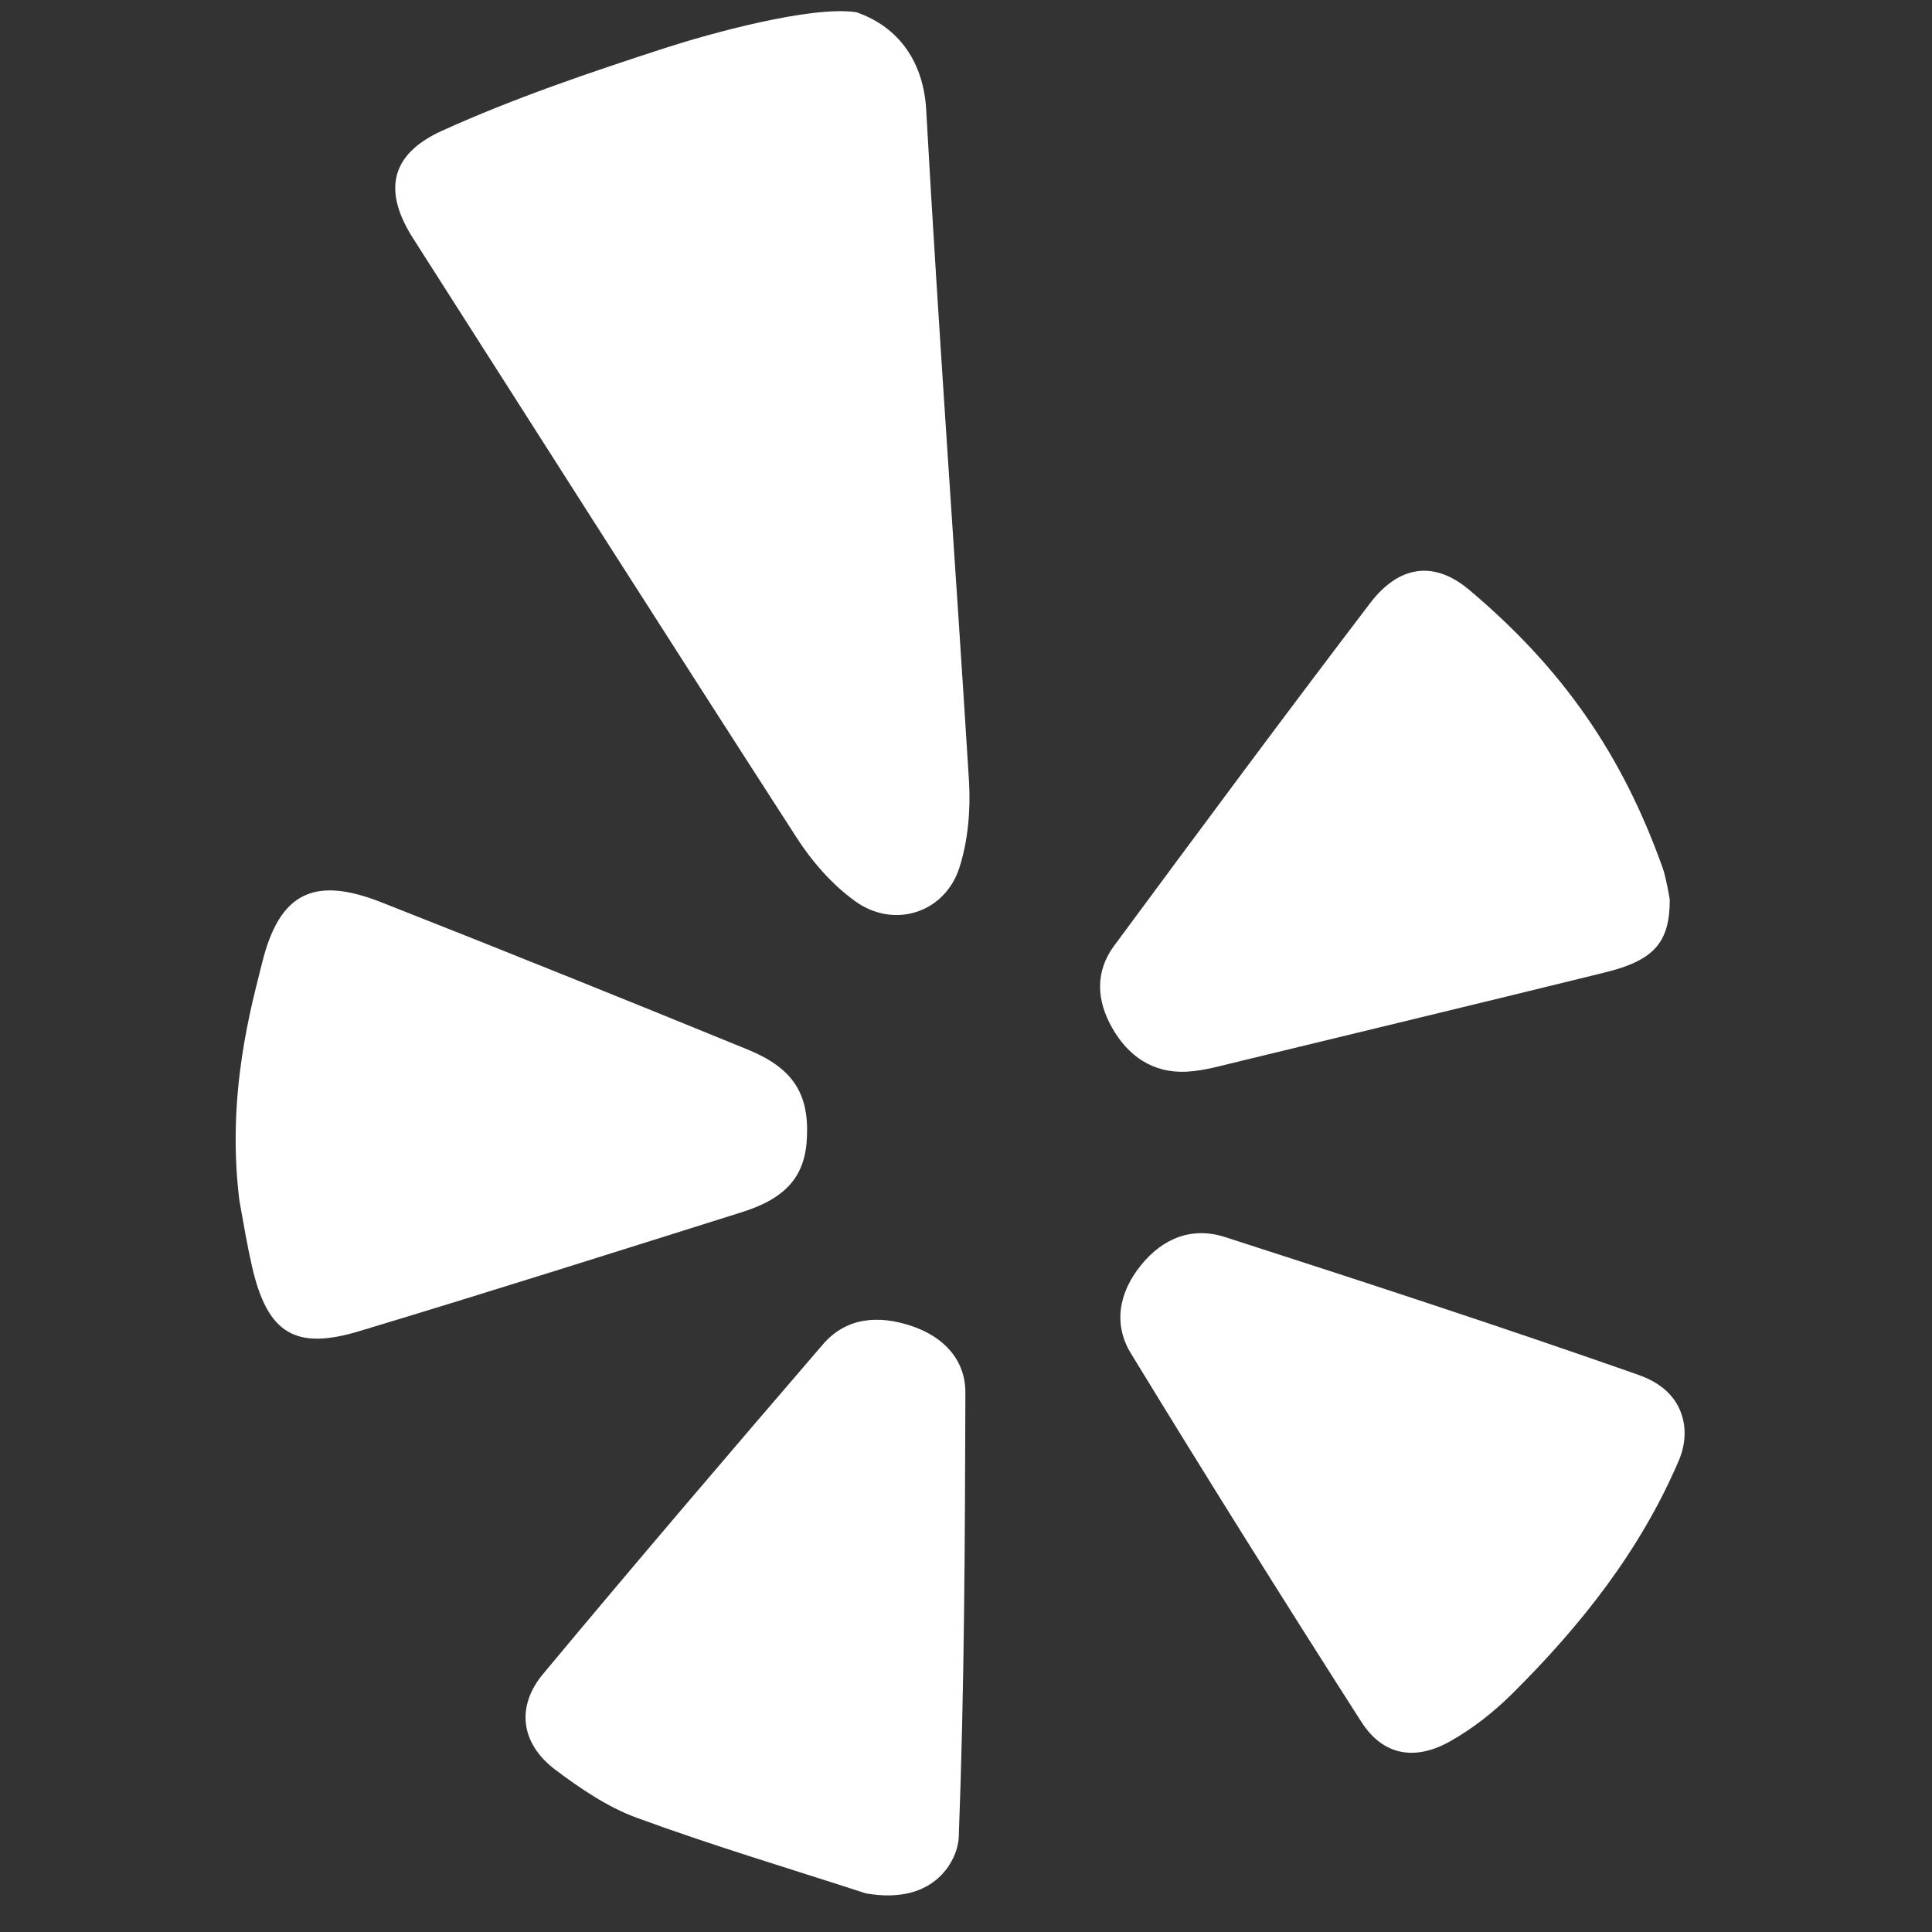
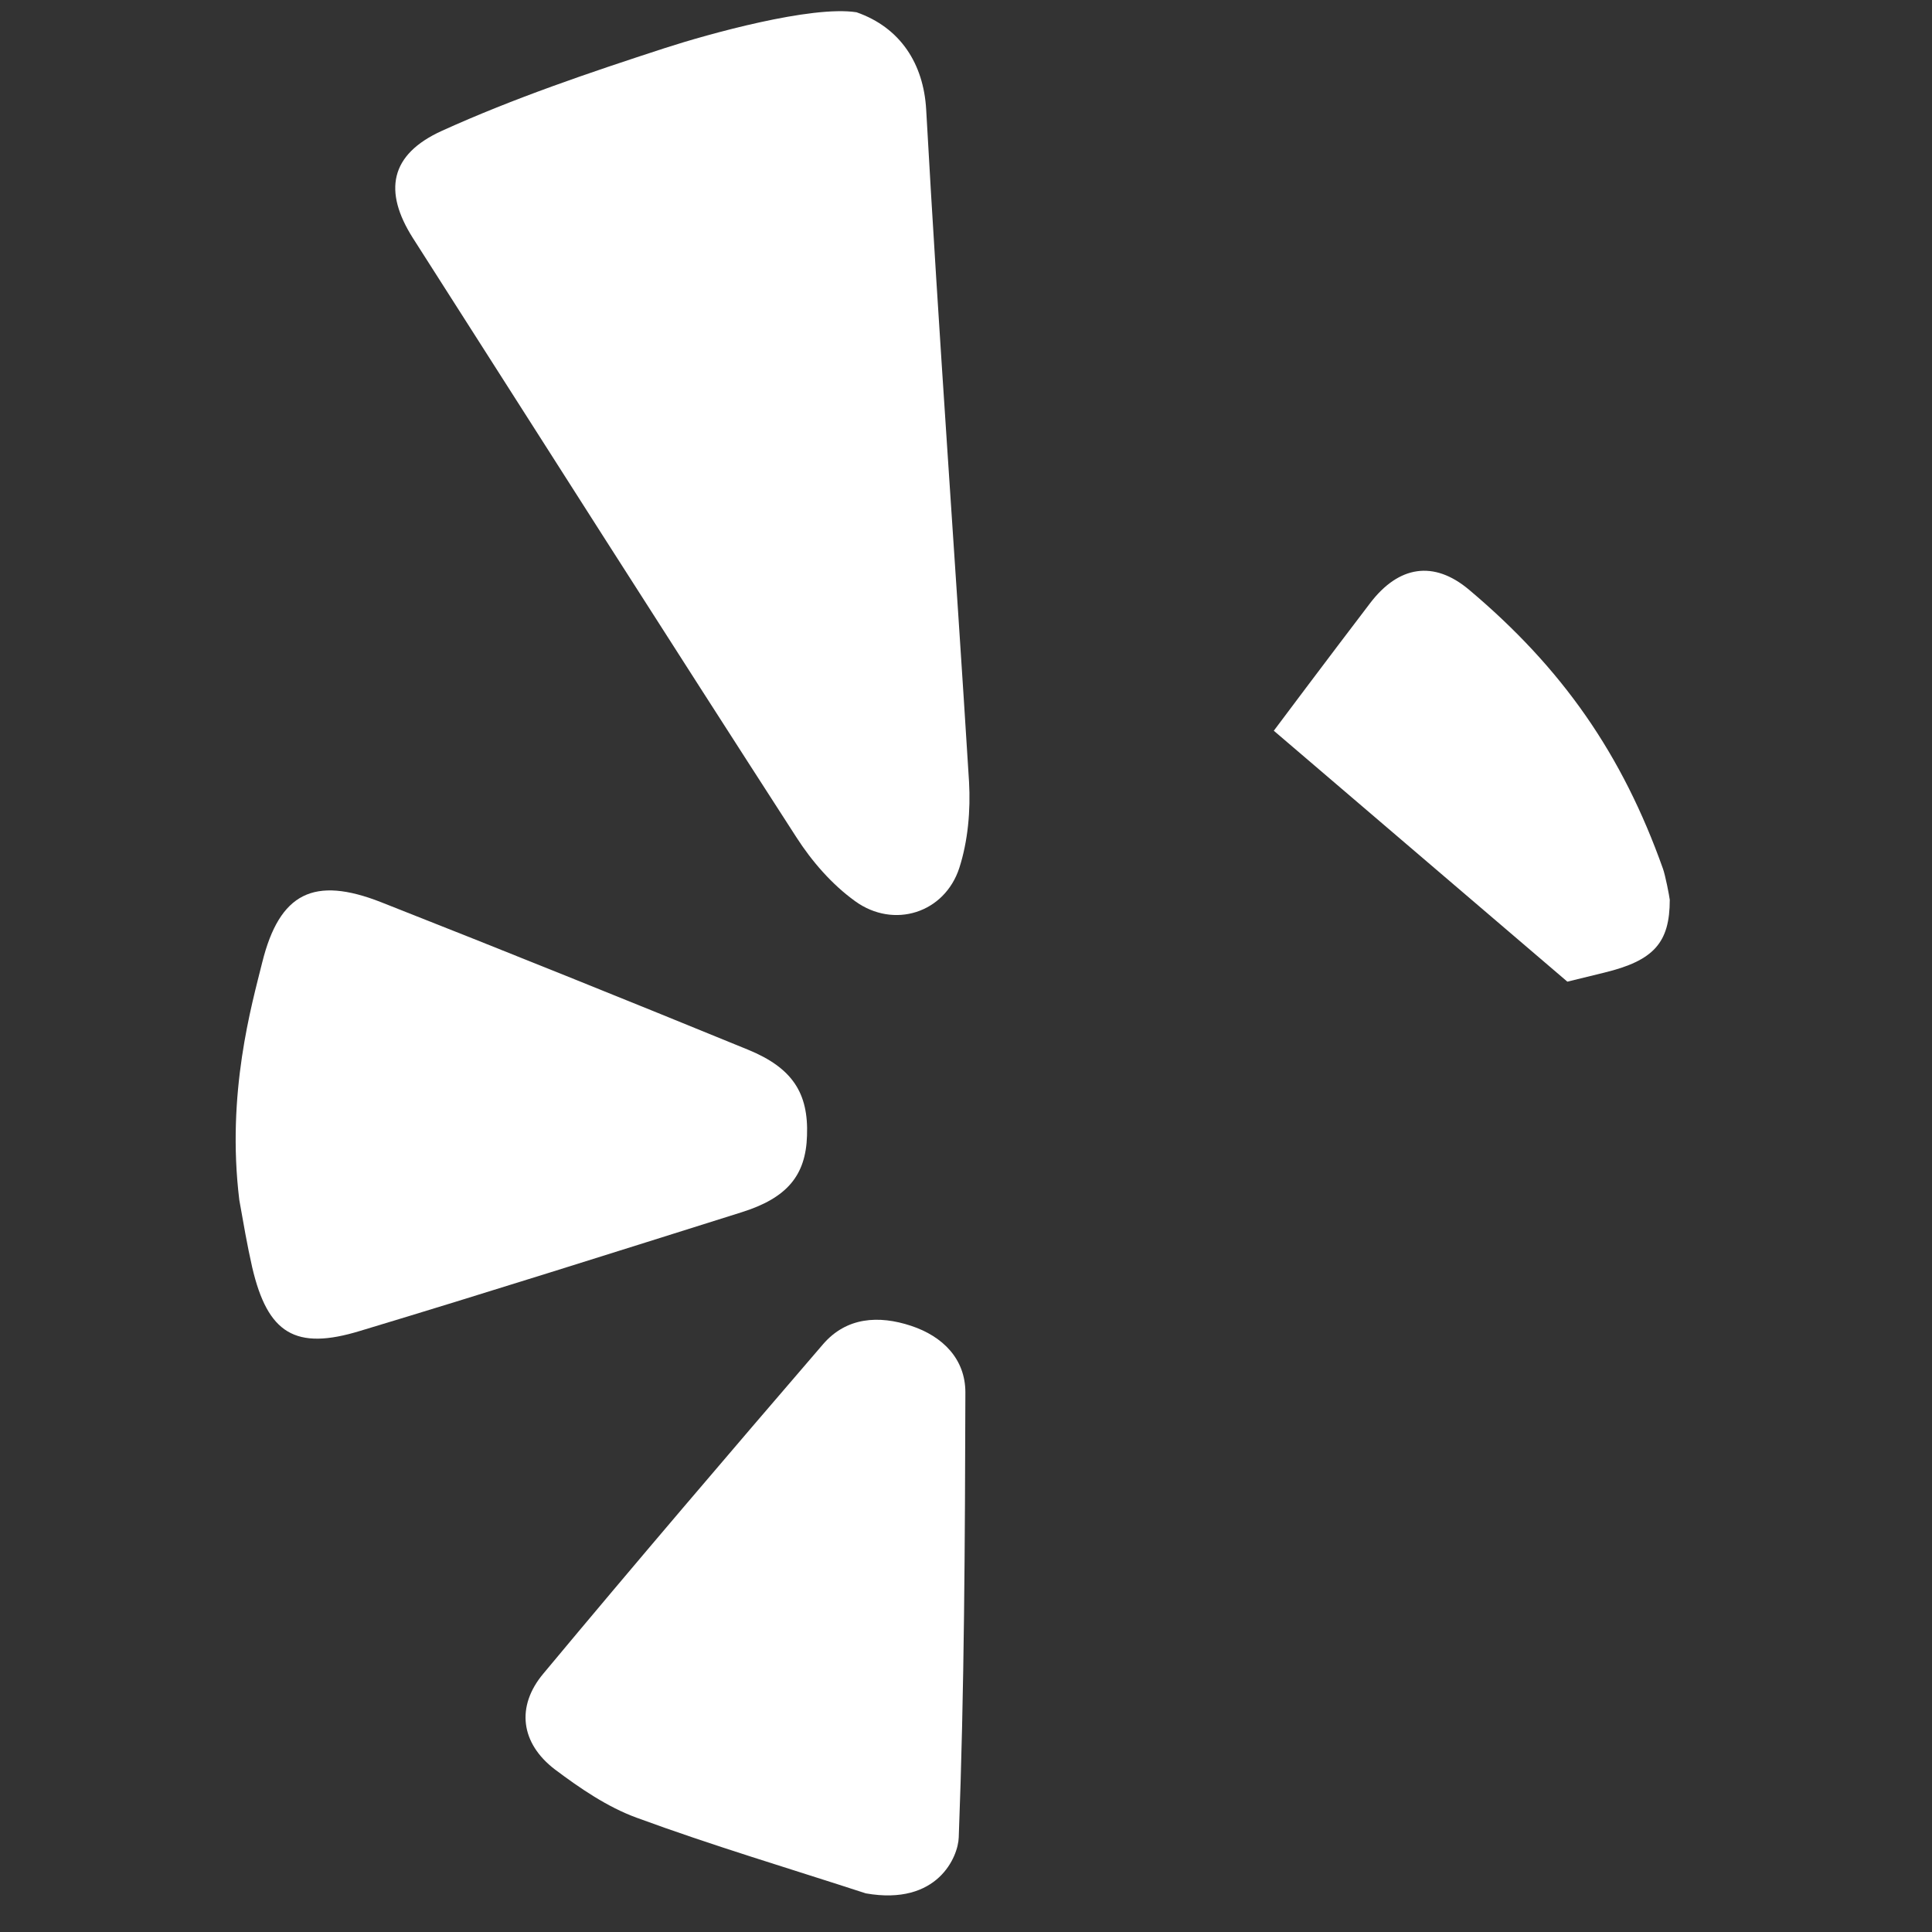
<svg xmlns="http://www.w3.org/2000/svg" width="50" zoomAndPan="magnify" viewBox="0 0 37.5 37.5" height="50" preserveAspectRatio="xMidYMid meet">
  <rect x="0" y="0" width="37.5" height="37.5" fill="#333333" stroke="none" />
  <defs>
    <clipPath id="b346f1a370">
      <path d="M 21 23 L 32.699 23 L 32.699 35 L 21 35 Z M 21 23 " />
    </clipPath>
    <clipPath id="5c732850d3">
      <path d="M 4.574 17 L 16 17 L 16 26 L 4.574 26 Z M 4.574 17 " />
    </clipPath>
    <clipPath id="e01cada12c">
-       <path d="M 21 11 L 32.699 11 L 32.699 21 L 21 21 Z M 21 11 " />
+       <path d="M 21 11 L 32.699 11 L 32.699 21 Z M 21 11 " />
    </clipPath>
  </defs>
  <g id="6b52961af2">
    <path style=" stroke:none;fill-rule:nonzero;fill:#ffffff;fill-opacity:1;" d="M 16.625 0.238 C 17.477 0.535 17.926 1.238 17.977 2.125 C 18.219 6.477 18.539 10.828 18.809 15.176 C 18.84 15.73 18.789 16.32 18.621 16.844 C 18.336 17.723 17.348 18.035 16.598 17.492 C 16.148 17.168 15.758 16.719 15.457 16.25 C 12.961 12.383 10.488 8.496 8.012 4.617 C 7.441 3.715 7.562 3 8.578 2.539 C 9.973 1.906 11.438 1.41 12.902 0.934 C 13.746 0.66 15.75 0.102 16.625 0.238 Z M 16.625 0.238 " />
    <g clip-rule="nonzero" clip-path="url(#b346f1a370)">
-       <path style=" stroke:none;fill-rule:nonzero;fill:#ffffff;fill-opacity:1;" d="M 32.688 27.66 C 32.719 27.891 32.68 28.129 32.586 28.348 C 31.84 30.094 30.684 31.555 29.34 32.887 C 28.988 33.234 28.59 33.547 28.164 33.789 C 27.465 34.191 26.84 34.074 26.422 33.418 C 24.906 31.051 23.418 28.672 21.953 26.273 C 21.605 25.707 21.715 25.09 22.145 24.559 C 22.57 24.031 23.141 23.801 23.793 24.016 C 26.457 24.875 29.113 25.742 31.75 26.668 C 32.059 26.773 32.59 27.004 32.688 27.66 Z M 32.688 27.66 " />
-     </g>
+       </g>
    <g clip-rule="nonzero" clip-path="url(#5c732850d3)">
      <path style=" stroke:none;fill-rule:nonzero;fill:#ffffff;fill-opacity:1;" d="M 5.09 18.68 C 5.426 17.328 6.094 17 7.398 17.512 C 9.777 18.449 12.152 19.406 14.52 20.375 C 15.379 20.727 15.695 21.215 15.664 22.043 C 15.641 22.816 15.277 23.254 14.391 23.531 C 11.93 24.305 9.469 25.086 6.992 25.832 C 5.73 26.219 5.195 25.883 4.895 24.598 C 4.797 24.168 4.723 23.73 4.645 23.293 C 4.391 21.219 4.887 19.5 5.09 18.68 Z M 5.09 18.68 " />
    </g>
    <path style=" stroke:none;fill-rule:nonzero;fill:#ffffff;fill-opacity:1;" d="M 16.805 36.75 C 15.32 36.266 13.82 35.82 12.355 35.281 C 11.789 35.074 11.258 34.711 10.77 34.344 C 10.105 33.836 10.012 33.121 10.547 32.484 C 12.336 30.336 14.152 28.211 15.973 26.094 C 16.43 25.562 17.059 25.527 17.684 25.734 C 18.301 25.938 18.738 26.379 18.738 27.027 C 18.73 29.906 18.719 32.785 18.609 35.664 C 18.598 36.035 18.203 36.996 16.805 36.75 Z M 16.805 36.75 " />
    <g clip-rule="nonzero" clip-path="url(#e01cada12c)">
      <path style=" stroke:none;fill-rule:nonzero;fill:#ffffff;fill-opacity:1;" d="M 32.41 17.465 C 32.41 18.297 32.102 18.645 31.137 18.879 C 28.789 19.457 26.434 20.023 24.082 20.594 C 23.734 20.676 23.391 20.781 23.039 20.801 C 22.379 20.836 21.898 20.5 21.586 19.949 C 21.285 19.422 21.25 18.859 21.629 18.352 C 23.273 16.129 24.918 13.906 26.594 11.707 C 27.148 10.98 27.828 10.871 28.512 11.445 C 30.328 12.973 31.488 14.641 32.277 16.859 C 32.324 16.988 32.402 17.391 32.41 17.465 Z M 32.41 17.465 " />
    </g>
  </g>
</svg>